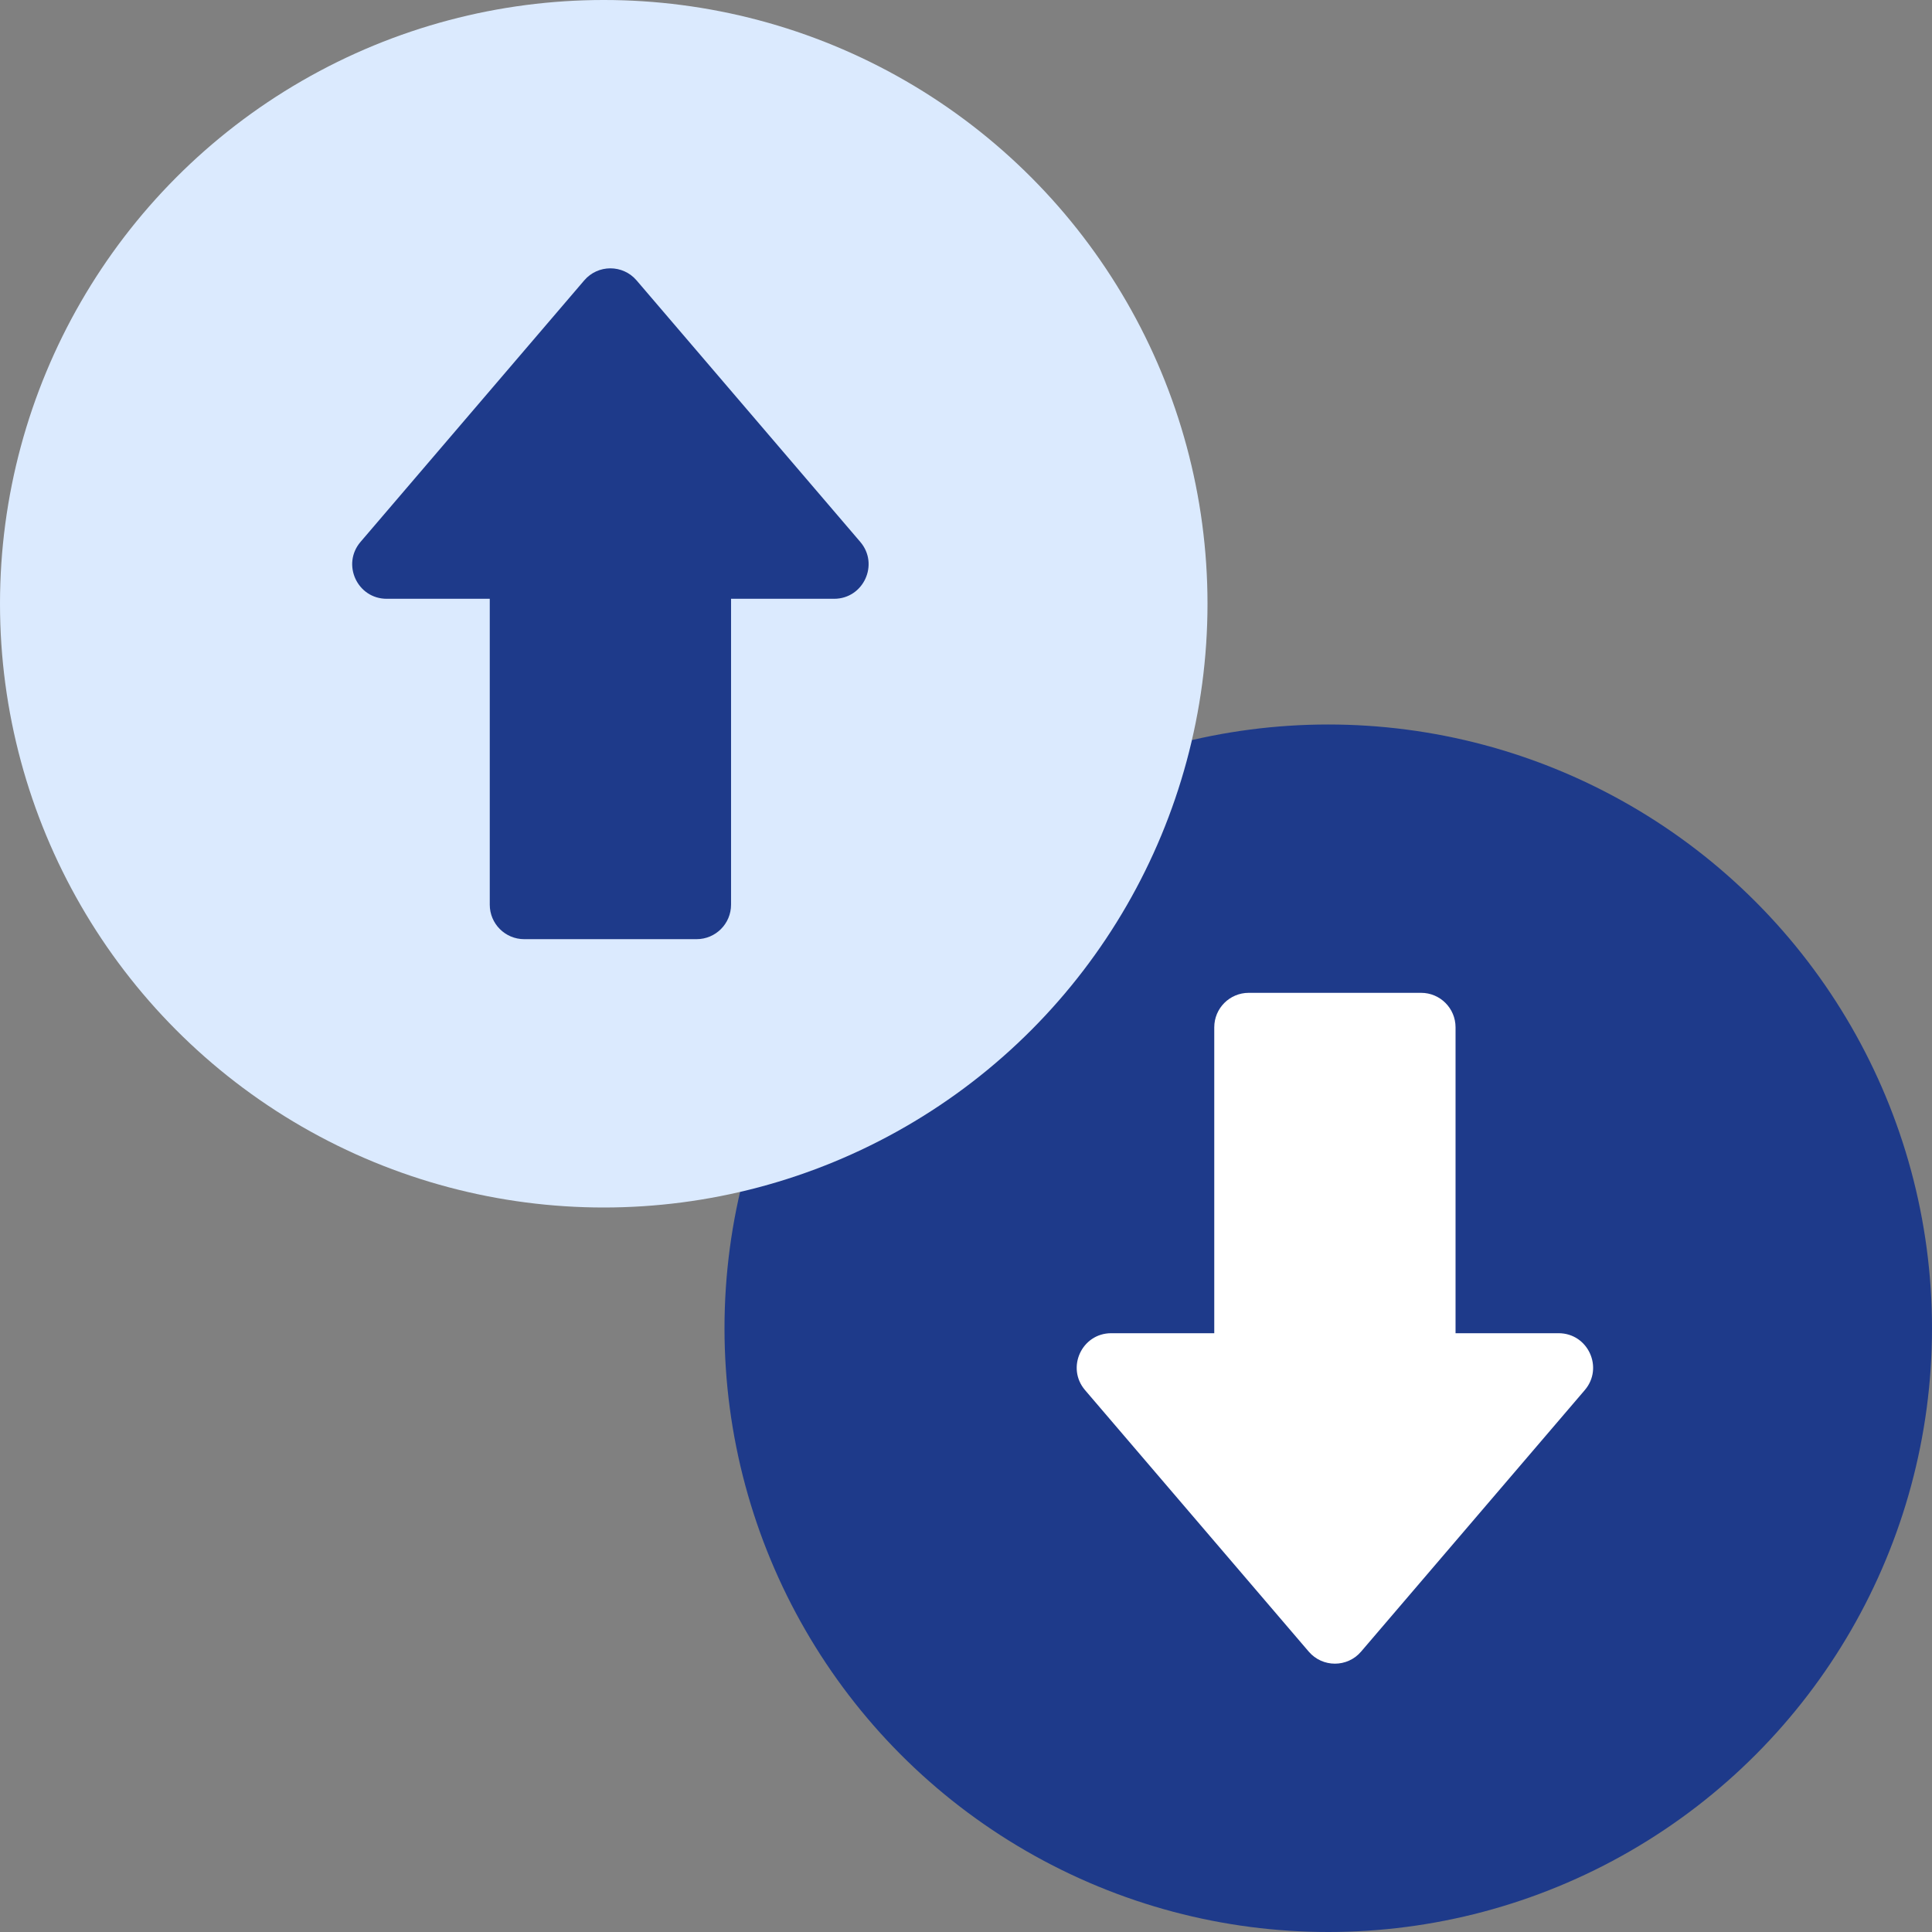
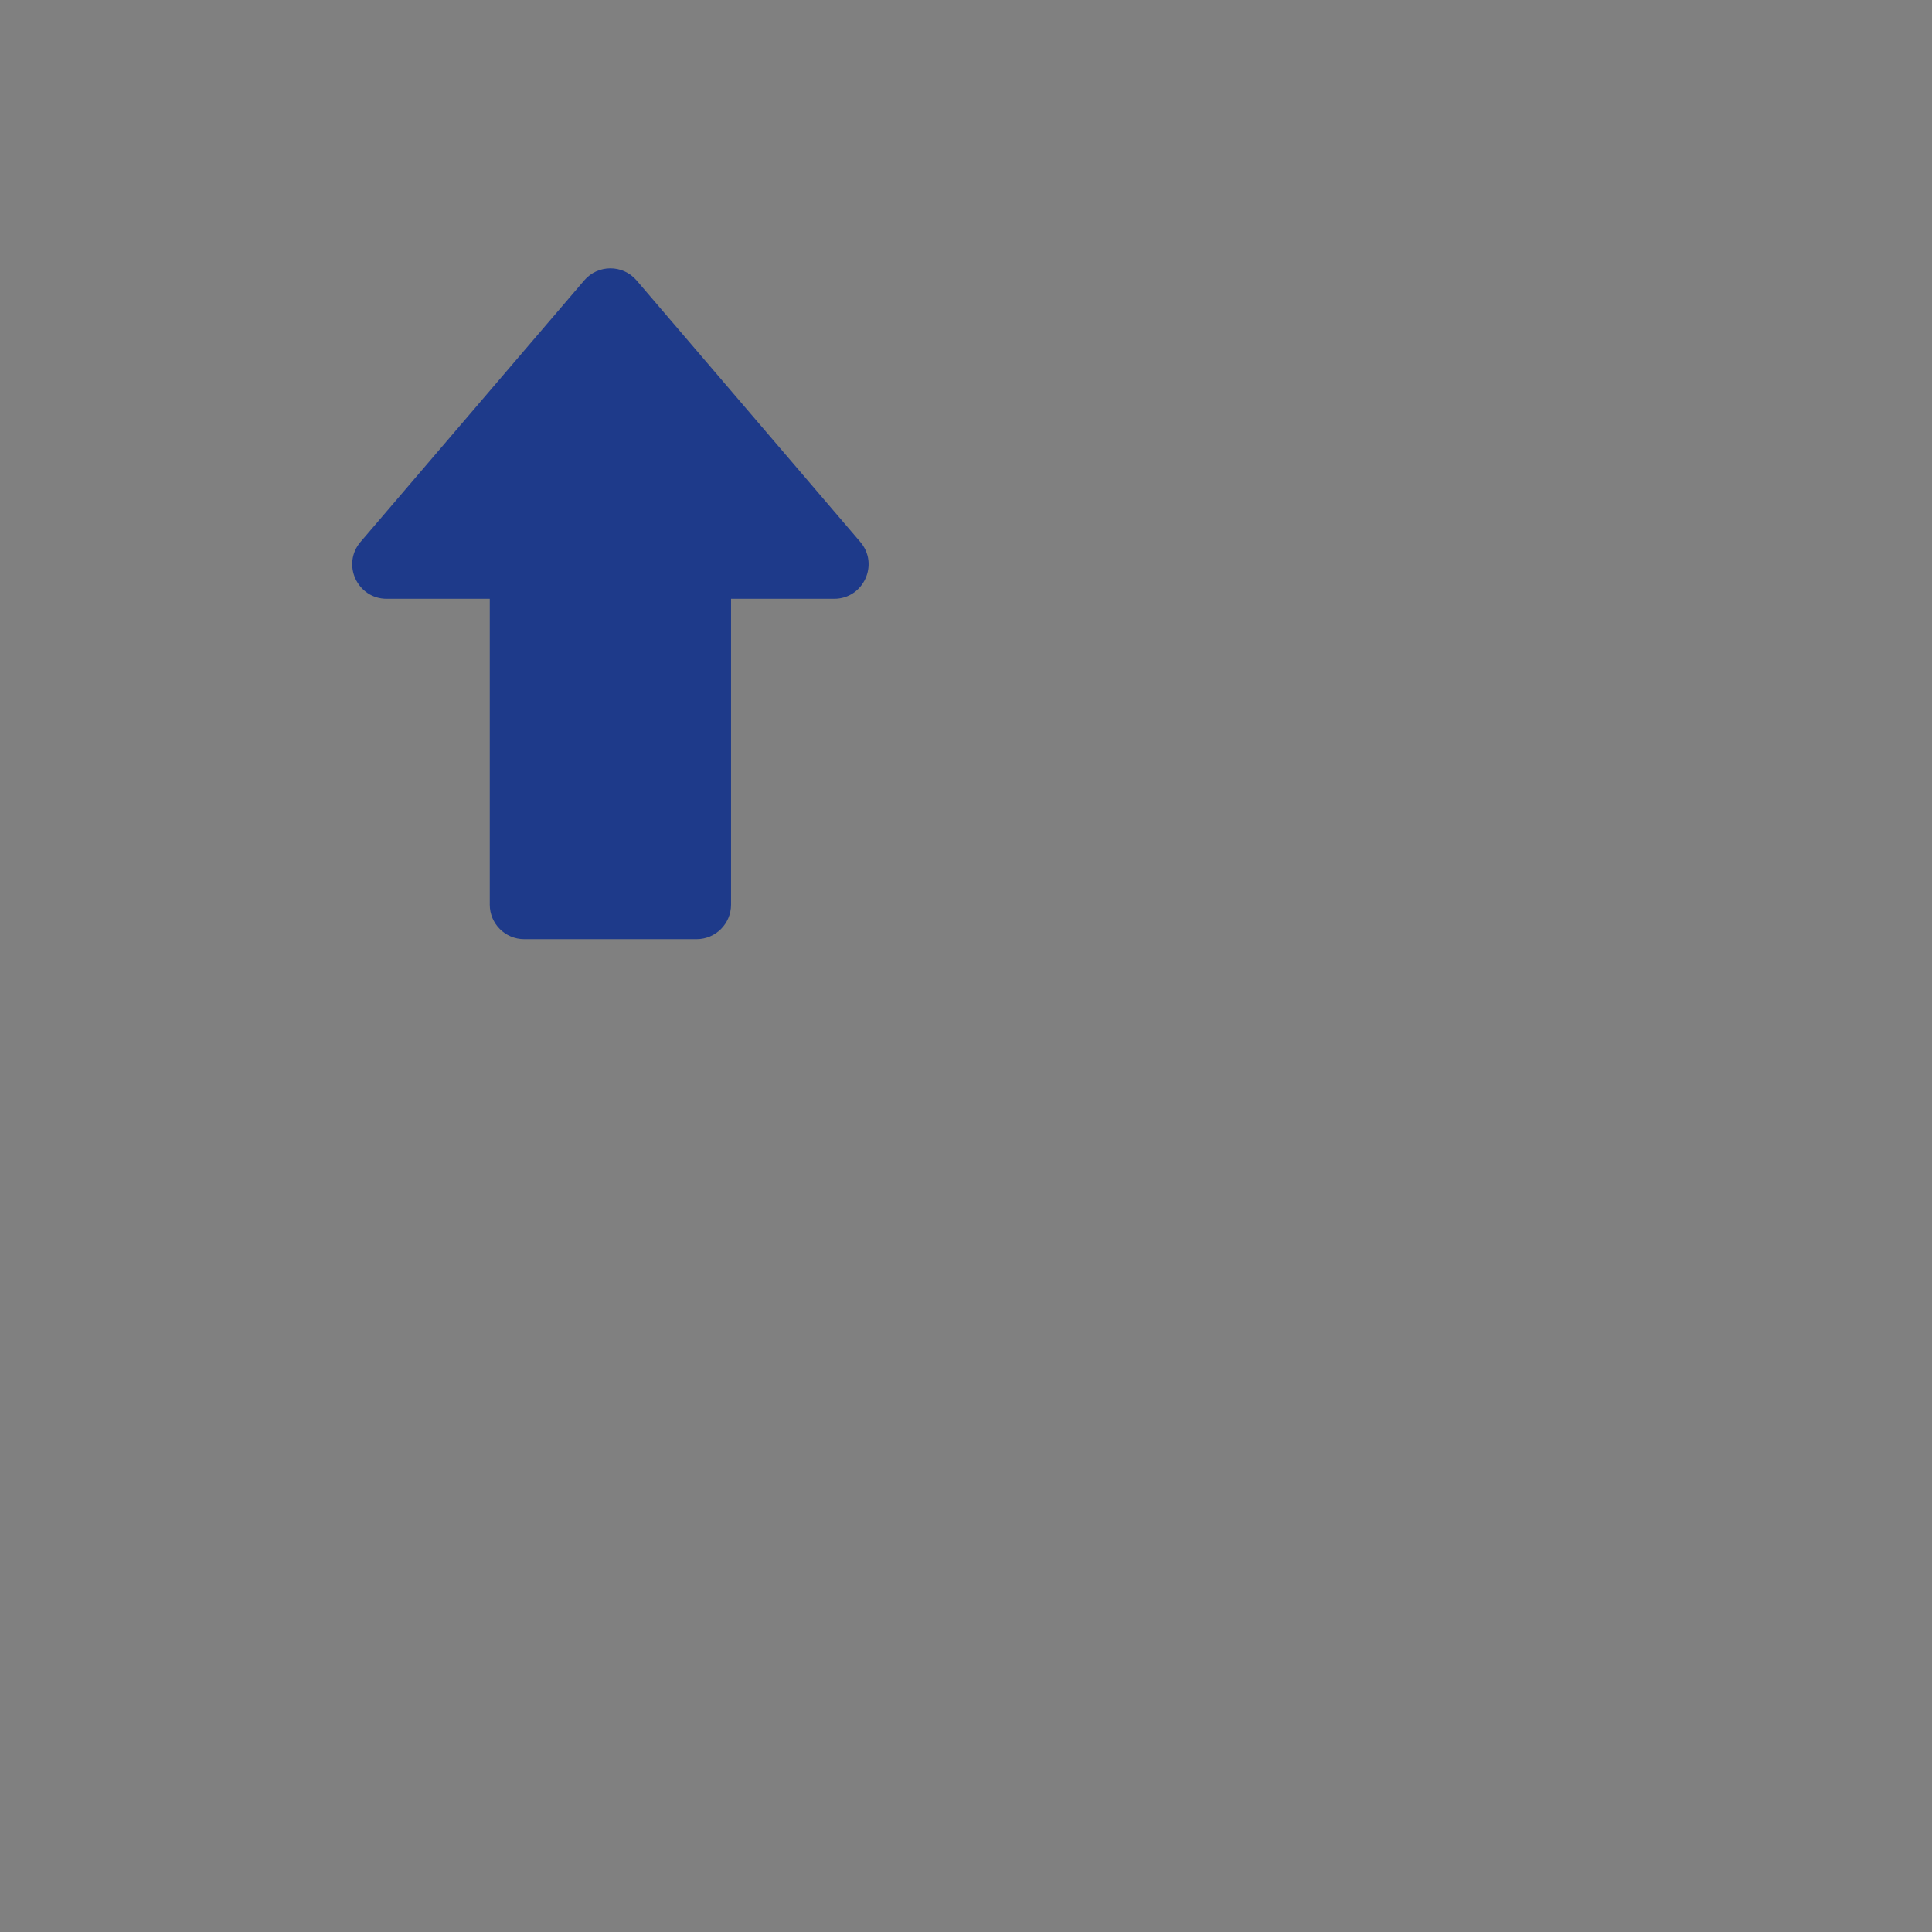
<svg xmlns="http://www.w3.org/2000/svg" width="72" height="72" viewBox="0 0 72 72" fill="none">
  <rect x="0" y="0" width="72" height="72" fill="#808080" stroke="none" />
-   <circle cx="49.5" cy="49.5" r="22.5" transform="rotate(-180 49.5 49.5)" fill="#1E3A8A" />
-   <path d="M48.772 61.55C49.285 62.15 50.212 62.15 50.724 61.55L59.06 51.805C59.773 50.971 59.181 49.685 58.084 49.685H54.244V38.285C54.244 37.575 53.669 37 52.96 37H46.537C45.827 37 45.252 37.575 45.252 38.285V49.685H41.413C40.316 49.685 39.724 50.971 40.436 51.805L48.772 61.55Z" fill="white" />
-   <circle cx="22.5" cy="22.5" r="22.5" fill="#DBEAFE" />
  <path d="M23.724 10.45C23.211 9.85 22.284 9.85 21.772 10.45L13.436 20.195C12.723 21.029 13.315 22.315 14.412 22.315H18.252V33.715C18.252 34.425 18.827 35 19.536 35H25.959C26.669 35 27.244 34.425 27.244 33.715V22.315H31.084C32.18 22.315 32.773 21.029 32.06 20.195L23.724 10.45Z" fill="#1E3A8A" />
</svg>